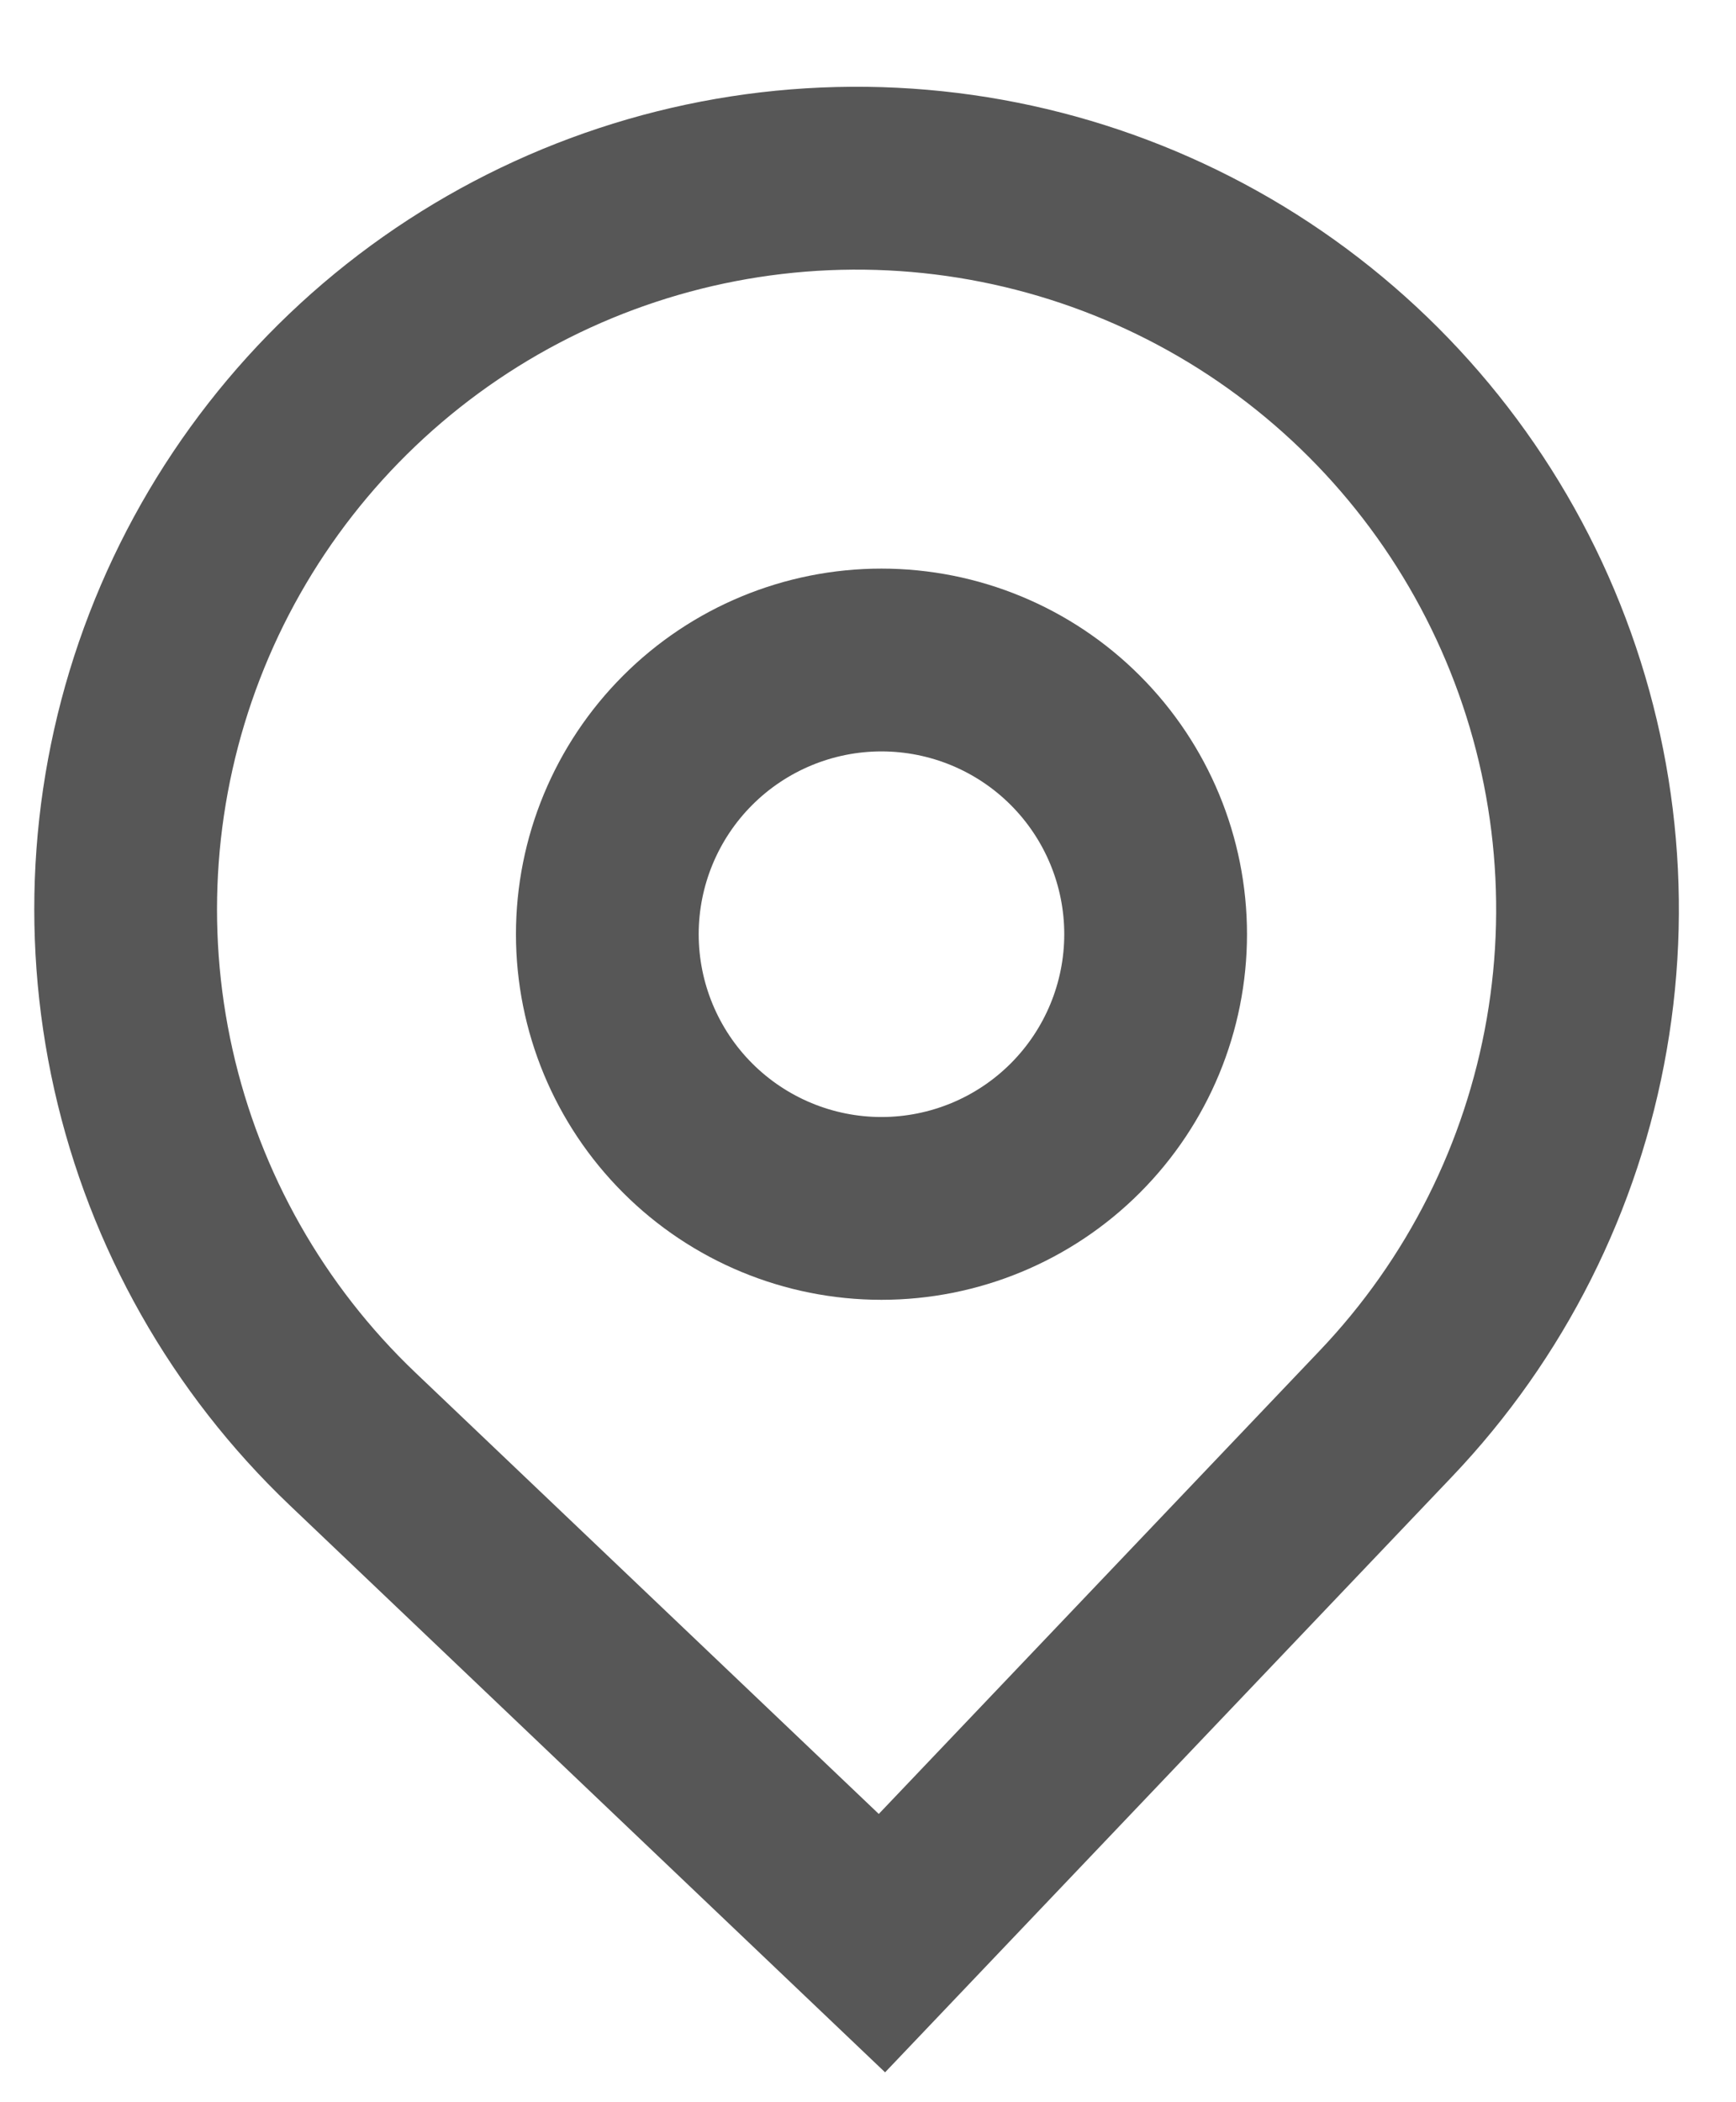
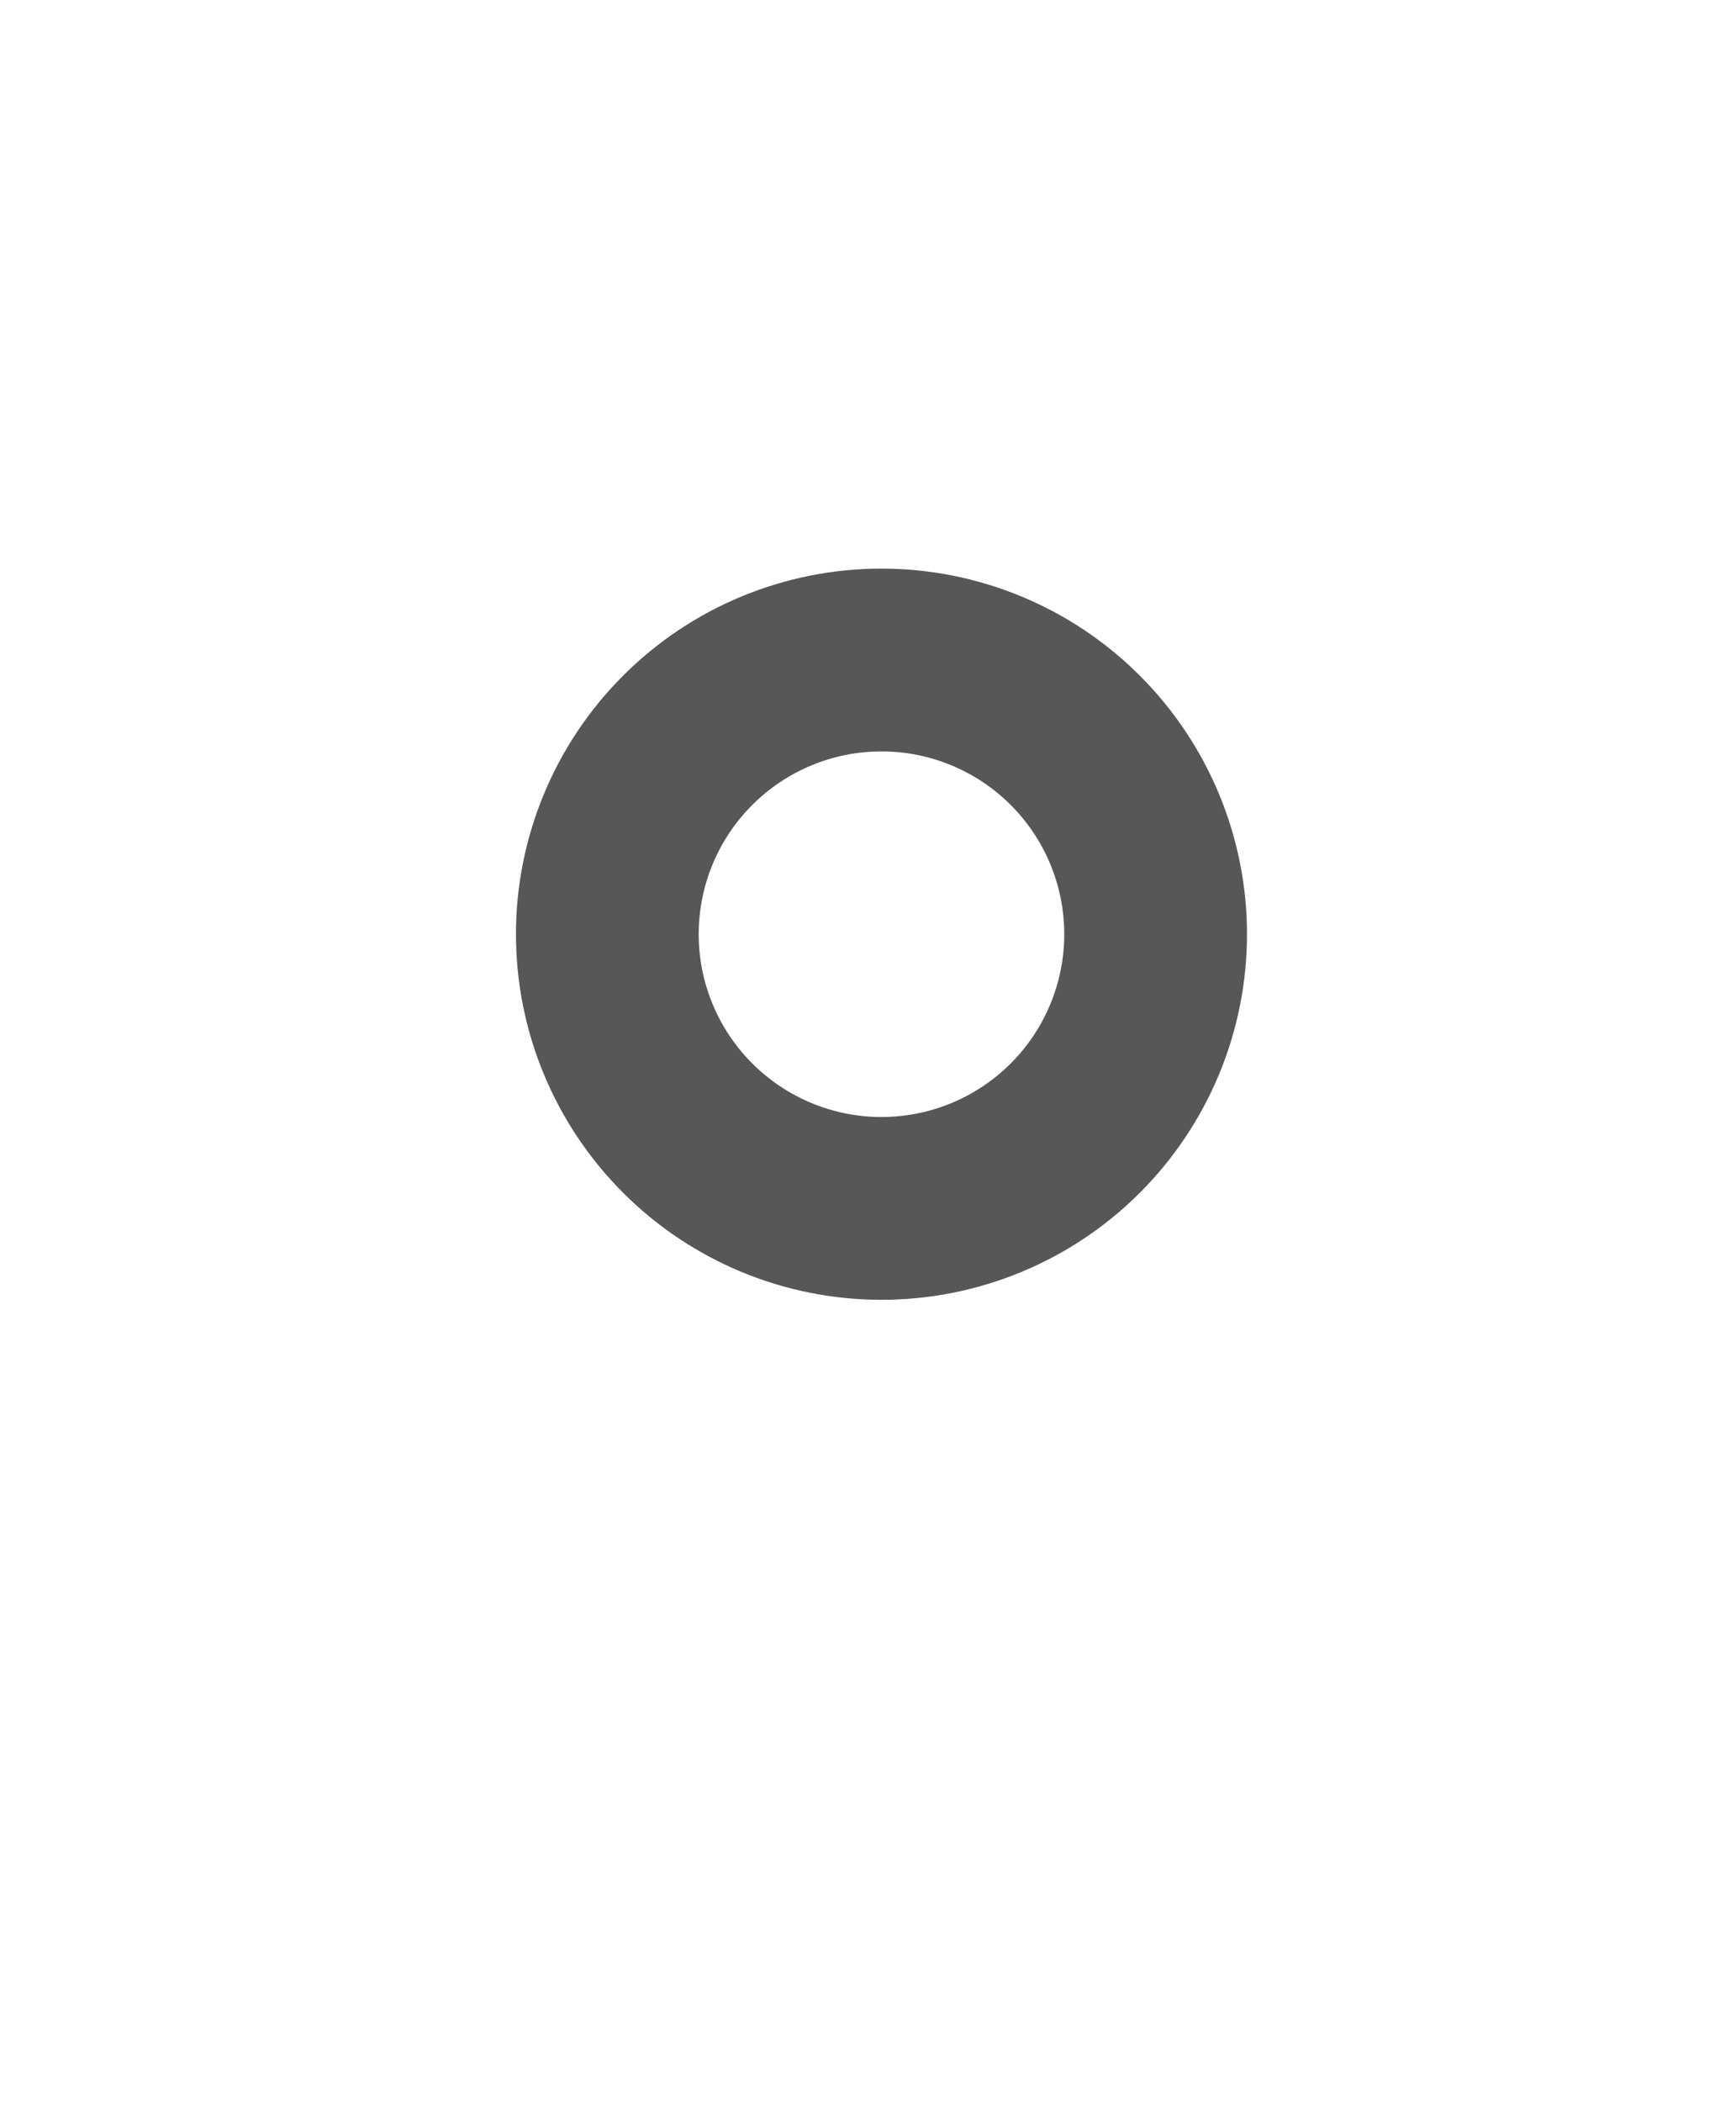
<svg xmlns="http://www.w3.org/2000/svg" width="19" height="23" viewBox="0 0 19 23" fill="none">
  <path fill-rule="evenodd" clip-rule="evenodd" d="M13.648 10.221C13.648 11.282 13.226 12.299 12.476 13.049C11.726 13.8 10.708 14.221 9.647 14.221C8.587 14.221 7.569 13.8 6.819 13.049C6.069 12.299 5.647 11.282 5.647 10.221C5.647 9.16 6.069 8.143 6.819 7.393C7.569 6.642 8.587 6.221 9.647 6.221C10.708 6.221 11.726 6.642 12.476 7.393C13.226 8.143 13.648 9.16 13.648 10.221ZM11.648 10.221C11.648 10.751 11.437 11.26 11.062 11.635C10.687 12.01 10.178 12.221 9.647 12.221C9.117 12.221 8.608 12.01 8.233 11.635C7.858 11.26 7.647 10.751 7.647 10.221C7.647 9.691 7.858 9.182 8.233 8.807C8.608 8.432 9.117 8.221 9.647 8.221C10.178 8.221 10.687 8.432 11.062 8.807C11.437 9.182 11.648 9.691 11.648 10.221Z" fill="#575757" />
-   <path fill-rule="evenodd" clip-rule="evenodd" d="M3.169 16.467C1.88 15.239 0.984 13.657 0.594 11.921C0.204 10.184 0.337 8.37 0.978 6.71C1.619 5.049 2.738 3.615 4.193 2.59C5.648 1.566 7.375 0.995 9.154 0.952C10.934 0.908 12.686 1.393 14.19 2.345C15.694 3.298 16.882 4.675 17.603 6.302C18.324 7.929 18.547 9.734 18.242 11.488C17.938 13.242 17.12 14.866 15.893 16.155L9.687 22.673L3.169 16.467ZM14.445 14.776L9.618 19.846L4.548 15.019C3.545 14.064 2.848 12.834 2.545 11.483C2.242 10.132 2.346 8.722 2.844 7.43C3.342 6.138 4.213 5.023 5.344 4.226C6.476 3.429 7.819 2.986 9.203 2.952C10.587 2.918 11.95 3.295 13.12 4.035C14.29 4.776 15.213 5.847 15.774 7.113C16.335 8.378 16.509 9.782 16.272 11.146C16.035 12.51 15.4 13.773 14.445 14.776Z" fill="#575757" />
</svg>